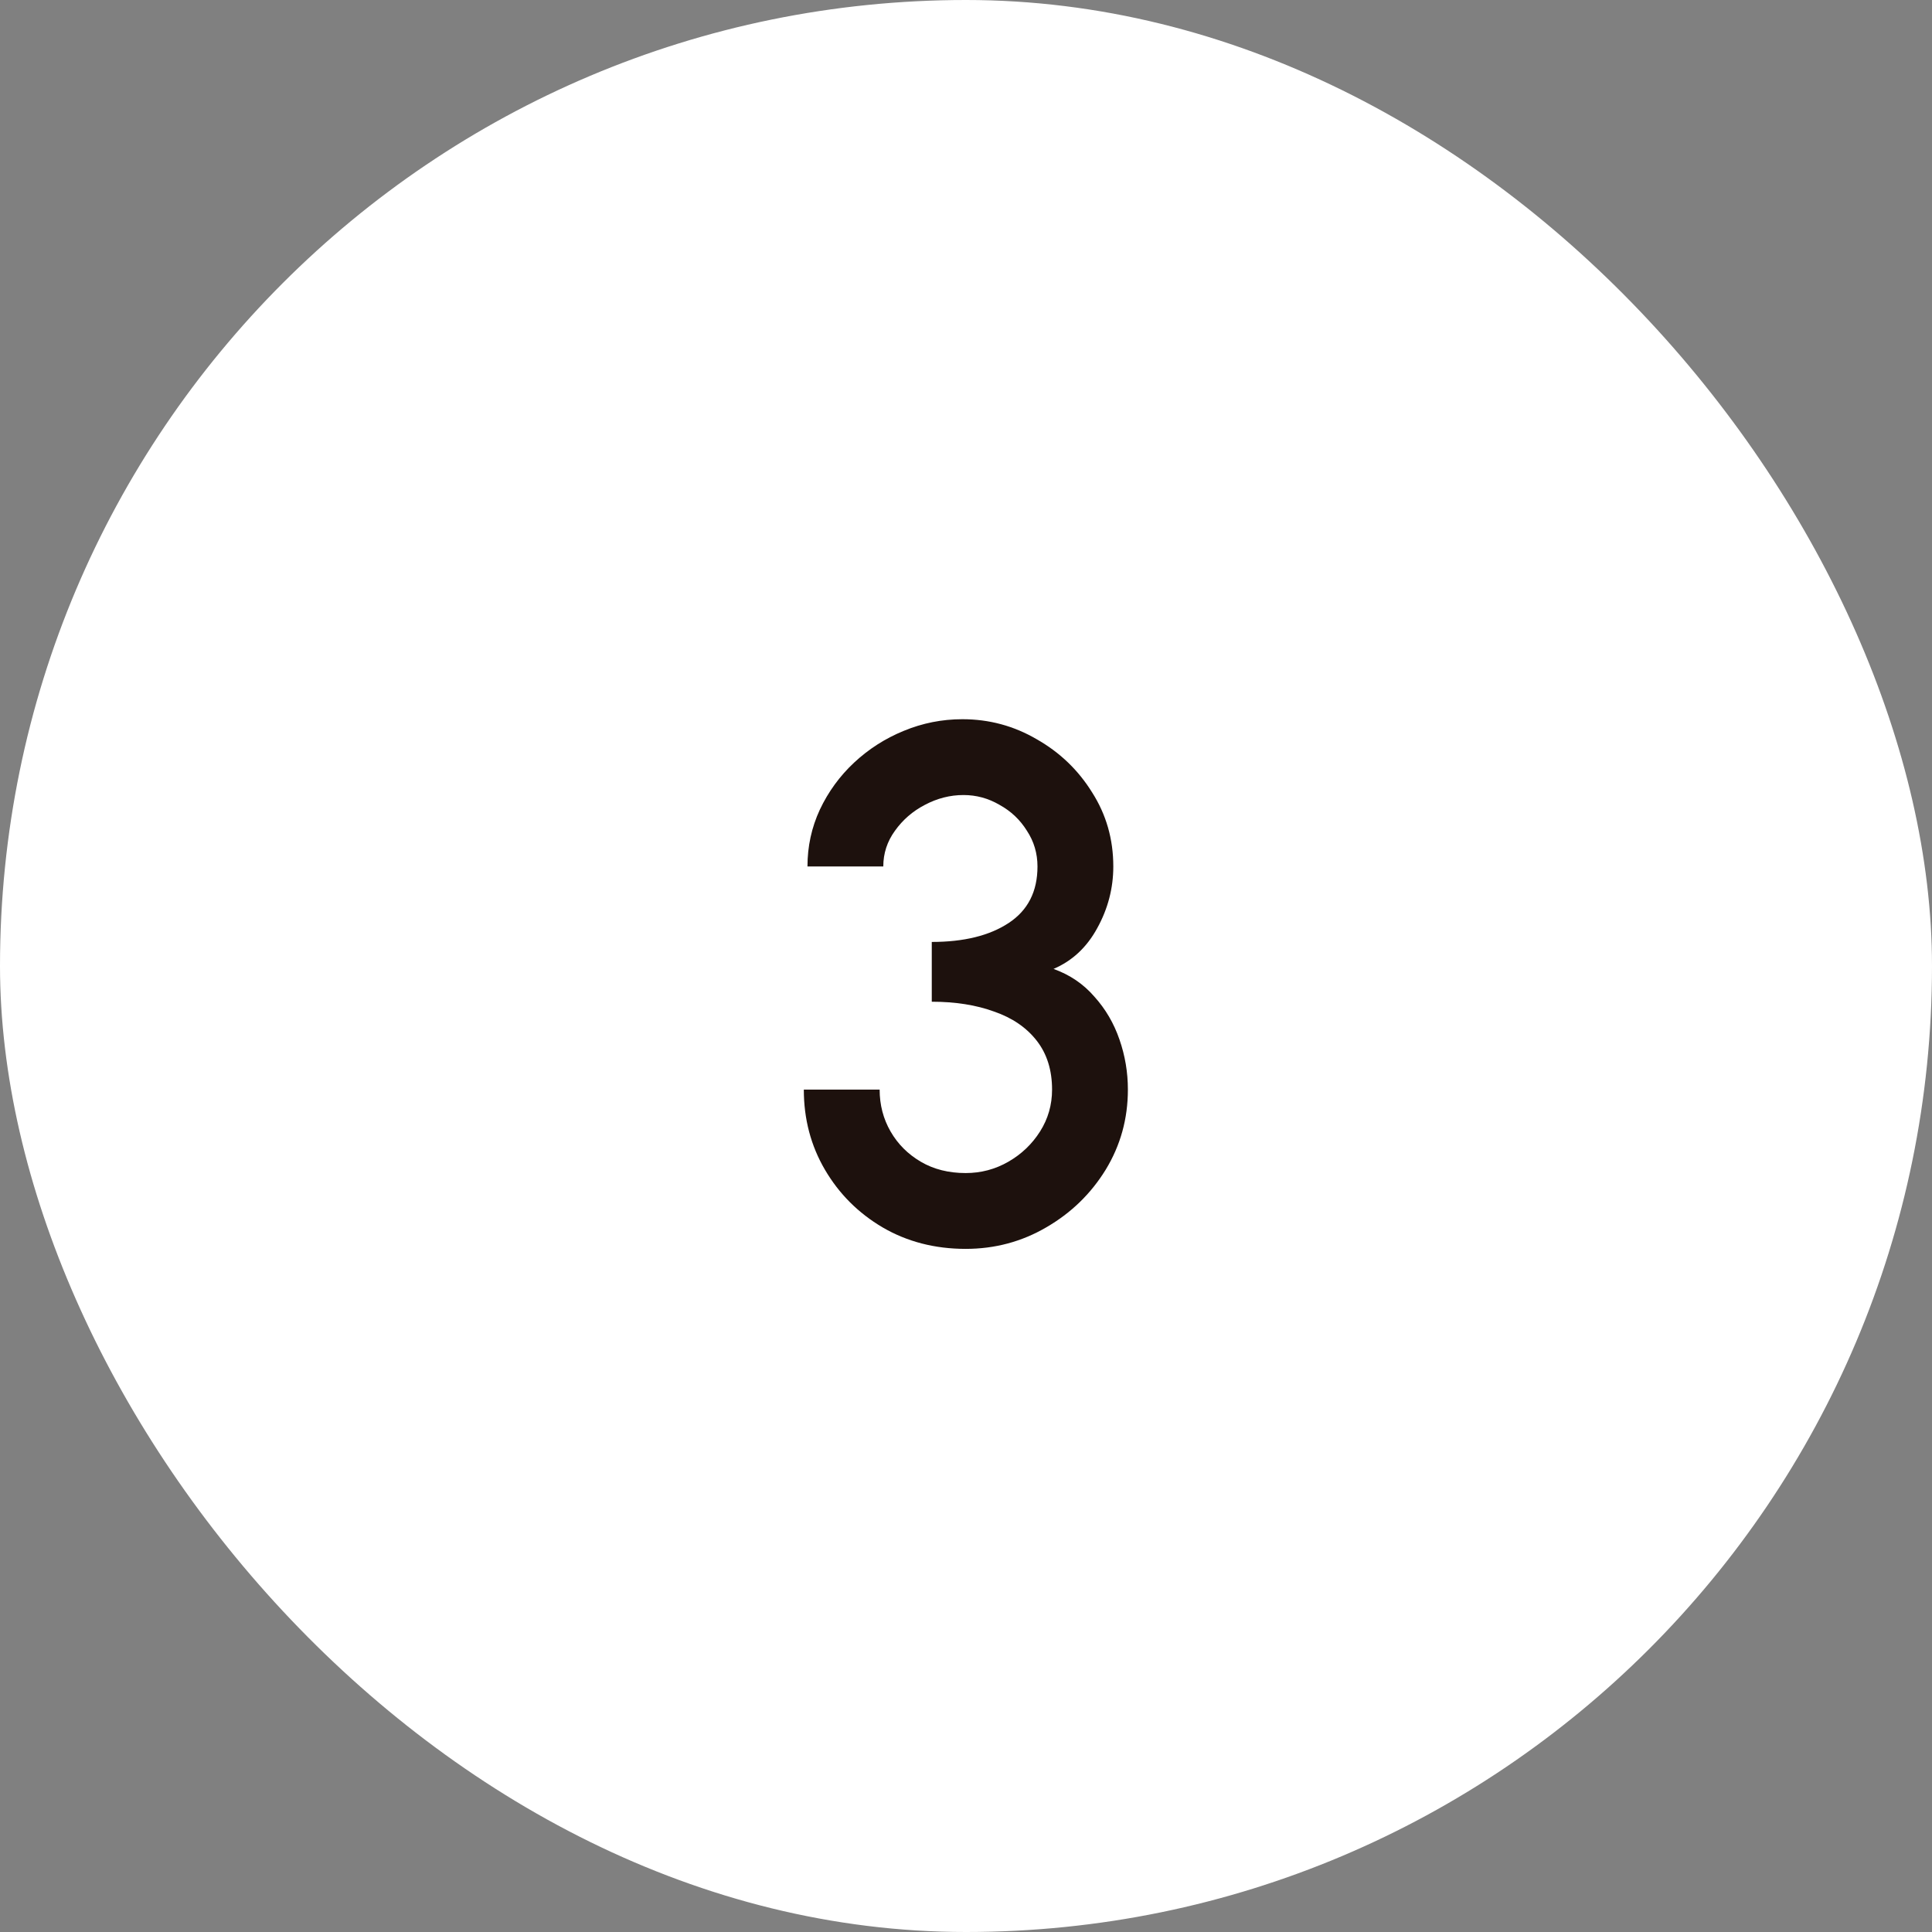
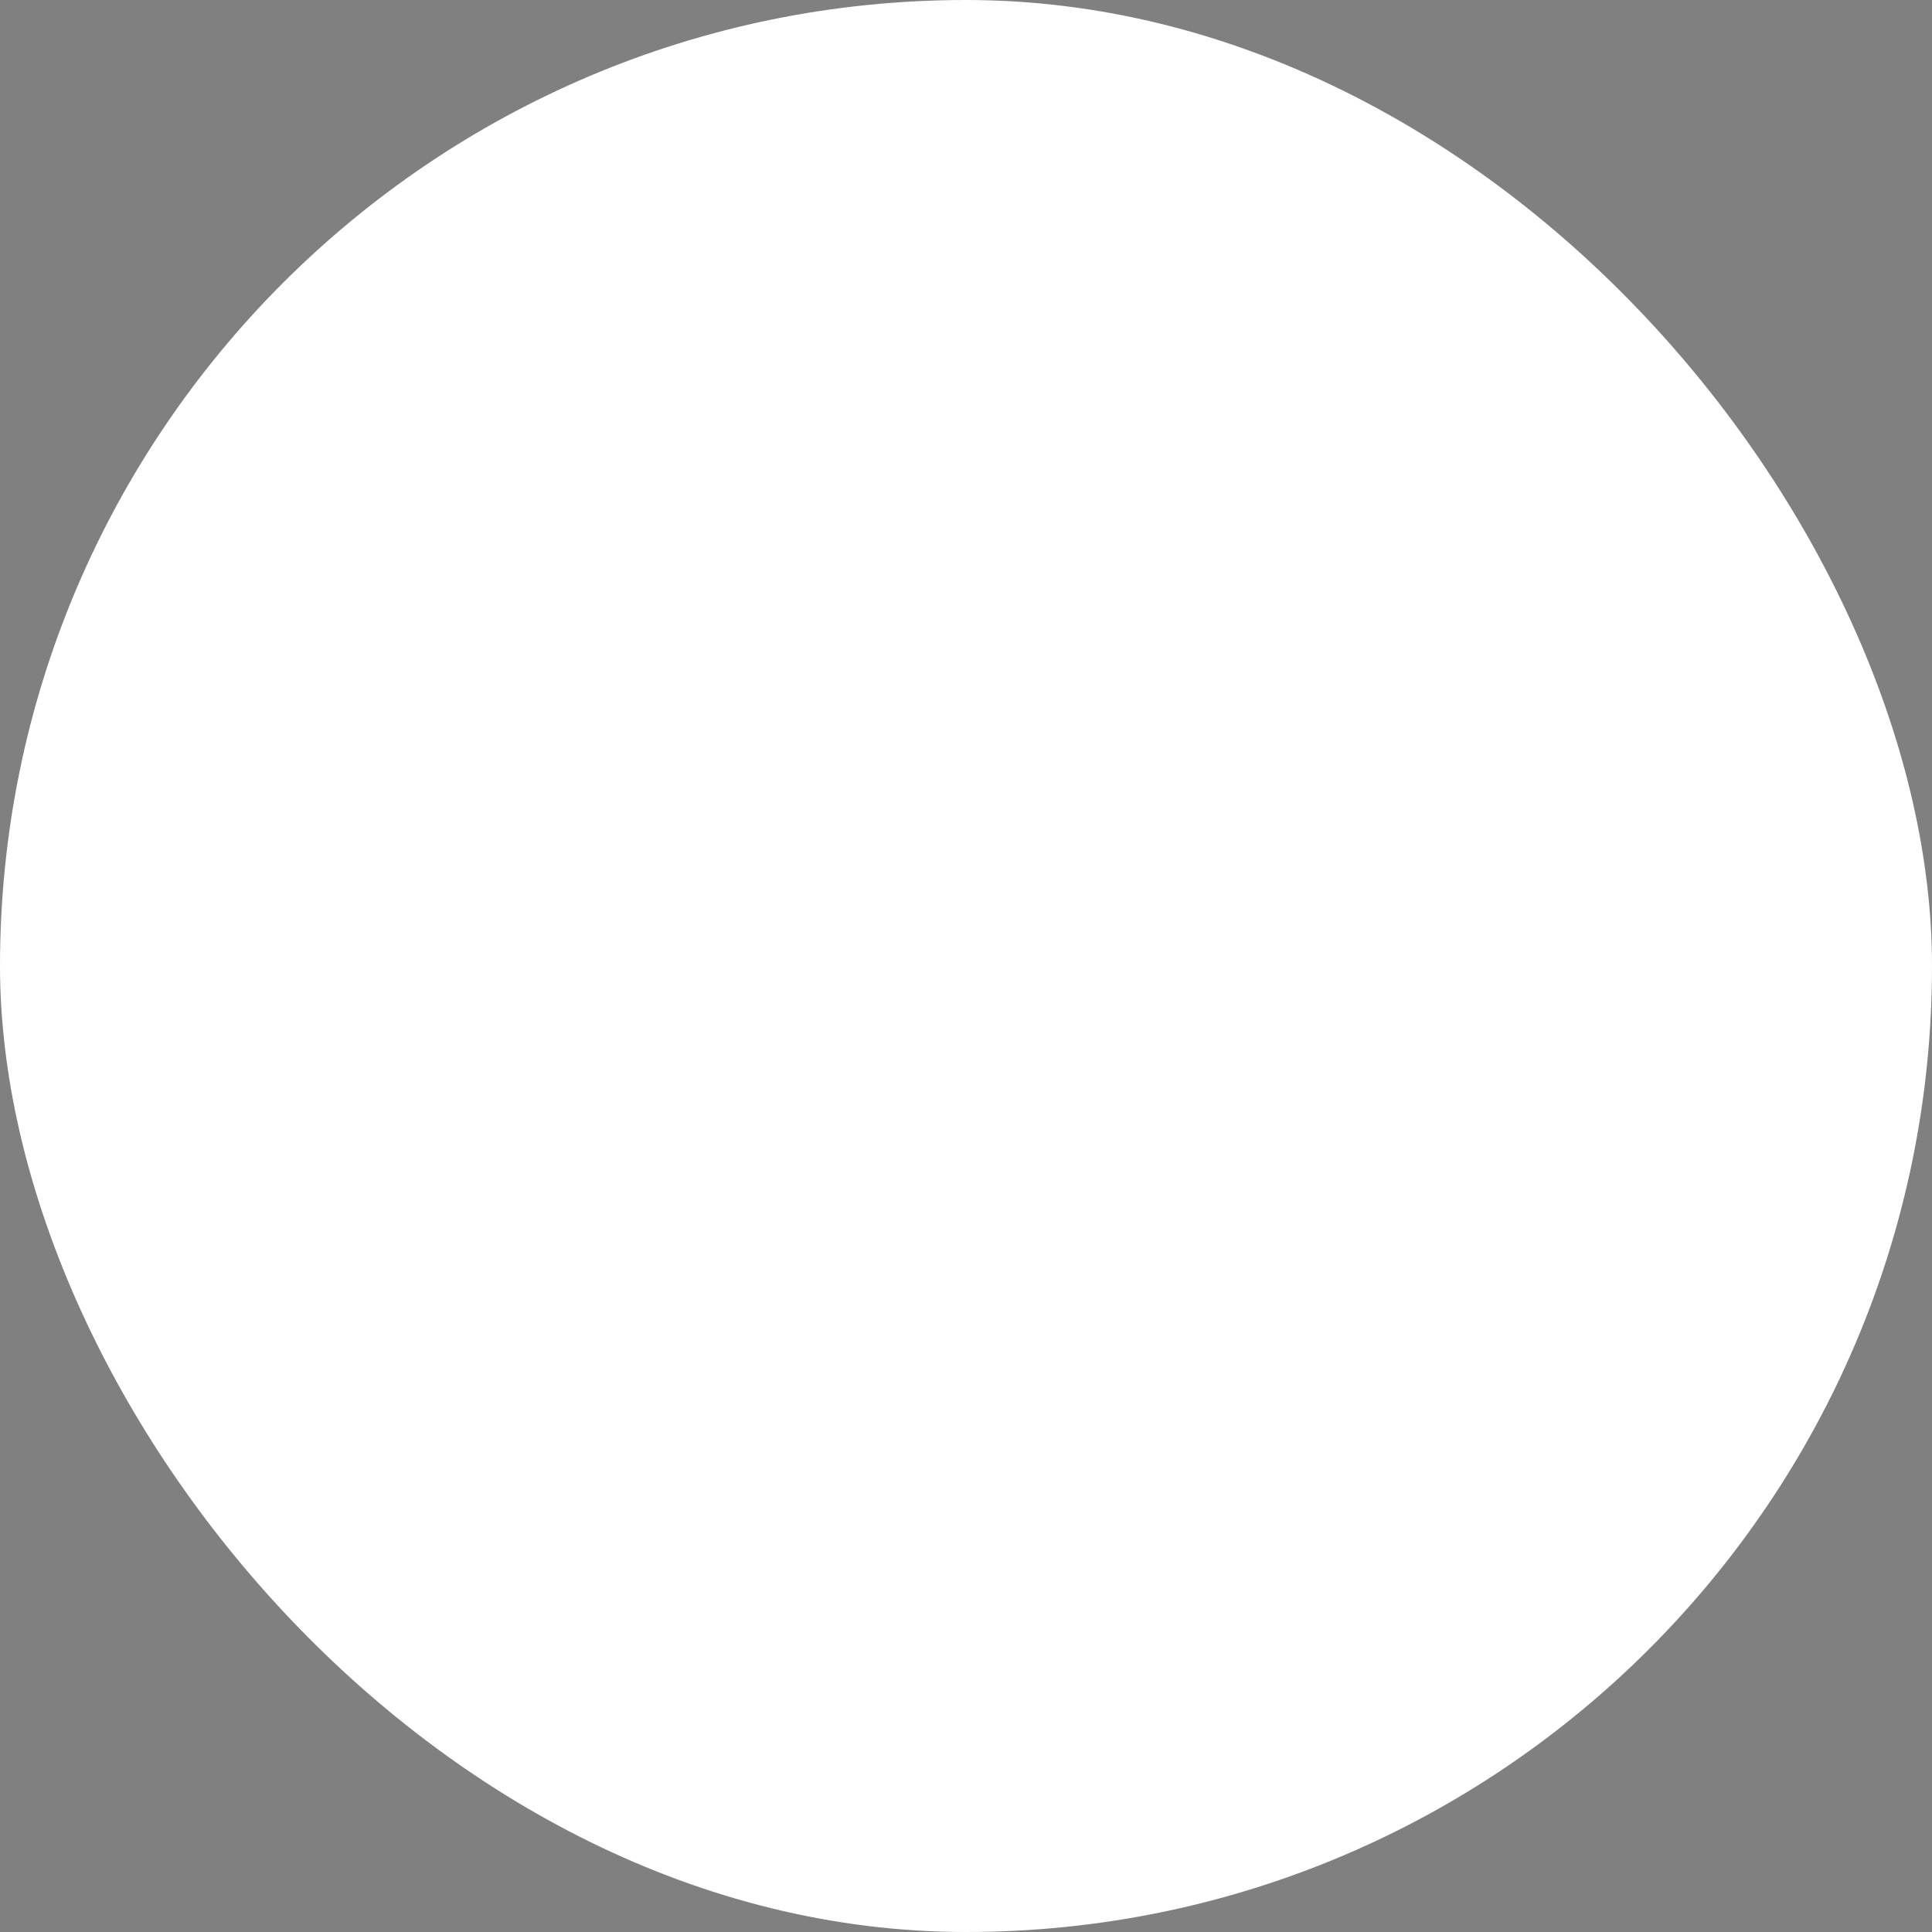
<svg xmlns="http://www.w3.org/2000/svg" width="53" height="53" viewBox="0 0 53 53" fill="none">
  <rect x="0" y="0" width="53" height="53" fill="#808080" stroke="none" />
  <rect width="53" height="53" rx="26.5" fill="white" />
-   <path d="M26.491 34.26C25.645 34.26 24.884 34.063 24.211 33.67C23.544 33.277 23.018 32.75 22.631 32.09C22.244 31.43 22.051 30.697 22.051 29.89H24.131C24.131 30.31 24.231 30.693 24.431 31.04C24.631 31.387 24.908 31.663 25.261 31.87C25.614 32.077 26.024 32.18 26.491 32.18C26.911 32.18 27.301 32.077 27.661 31.87C28.021 31.663 28.311 31.387 28.531 31.04C28.751 30.693 28.861 30.31 28.861 29.89C28.861 29.357 28.721 28.91 28.441 28.55C28.161 28.19 27.771 27.923 27.271 27.75C26.778 27.57 26.208 27.48 25.561 27.48V25.84C26.441 25.84 27.145 25.667 27.671 25.32C28.198 24.973 28.461 24.457 28.461 23.77C28.461 23.41 28.364 23.083 28.171 22.79C27.985 22.49 27.735 22.253 27.421 22.08C27.114 21.9 26.785 21.81 26.431 21.81C26.064 21.81 25.711 21.9 25.371 22.08C25.038 22.253 24.765 22.49 24.551 22.79C24.338 23.083 24.231 23.41 24.231 23.77H22.151C22.151 23.217 22.265 22.697 22.491 22.21C22.724 21.717 23.038 21.287 23.431 20.92C23.831 20.547 24.285 20.257 24.791 20.05C25.305 19.837 25.841 19.73 26.401 19.73C27.134 19.73 27.814 19.913 28.441 20.28C29.075 20.64 29.581 21.127 29.961 21.74C30.348 22.347 30.541 23.023 30.541 23.77C30.541 24.363 30.395 24.927 30.101 25.46C29.814 25.987 29.415 26.36 28.901 26.58C29.348 26.74 29.721 26.993 30.021 27.34C30.328 27.68 30.558 28.073 30.711 28.52C30.864 28.96 30.941 29.417 30.941 29.89C30.941 30.69 30.738 31.423 30.331 32.09C29.924 32.75 29.381 33.277 28.701 33.67C28.028 34.063 27.291 34.26 26.491 34.26Z" fill="#1D110D" />
</svg>